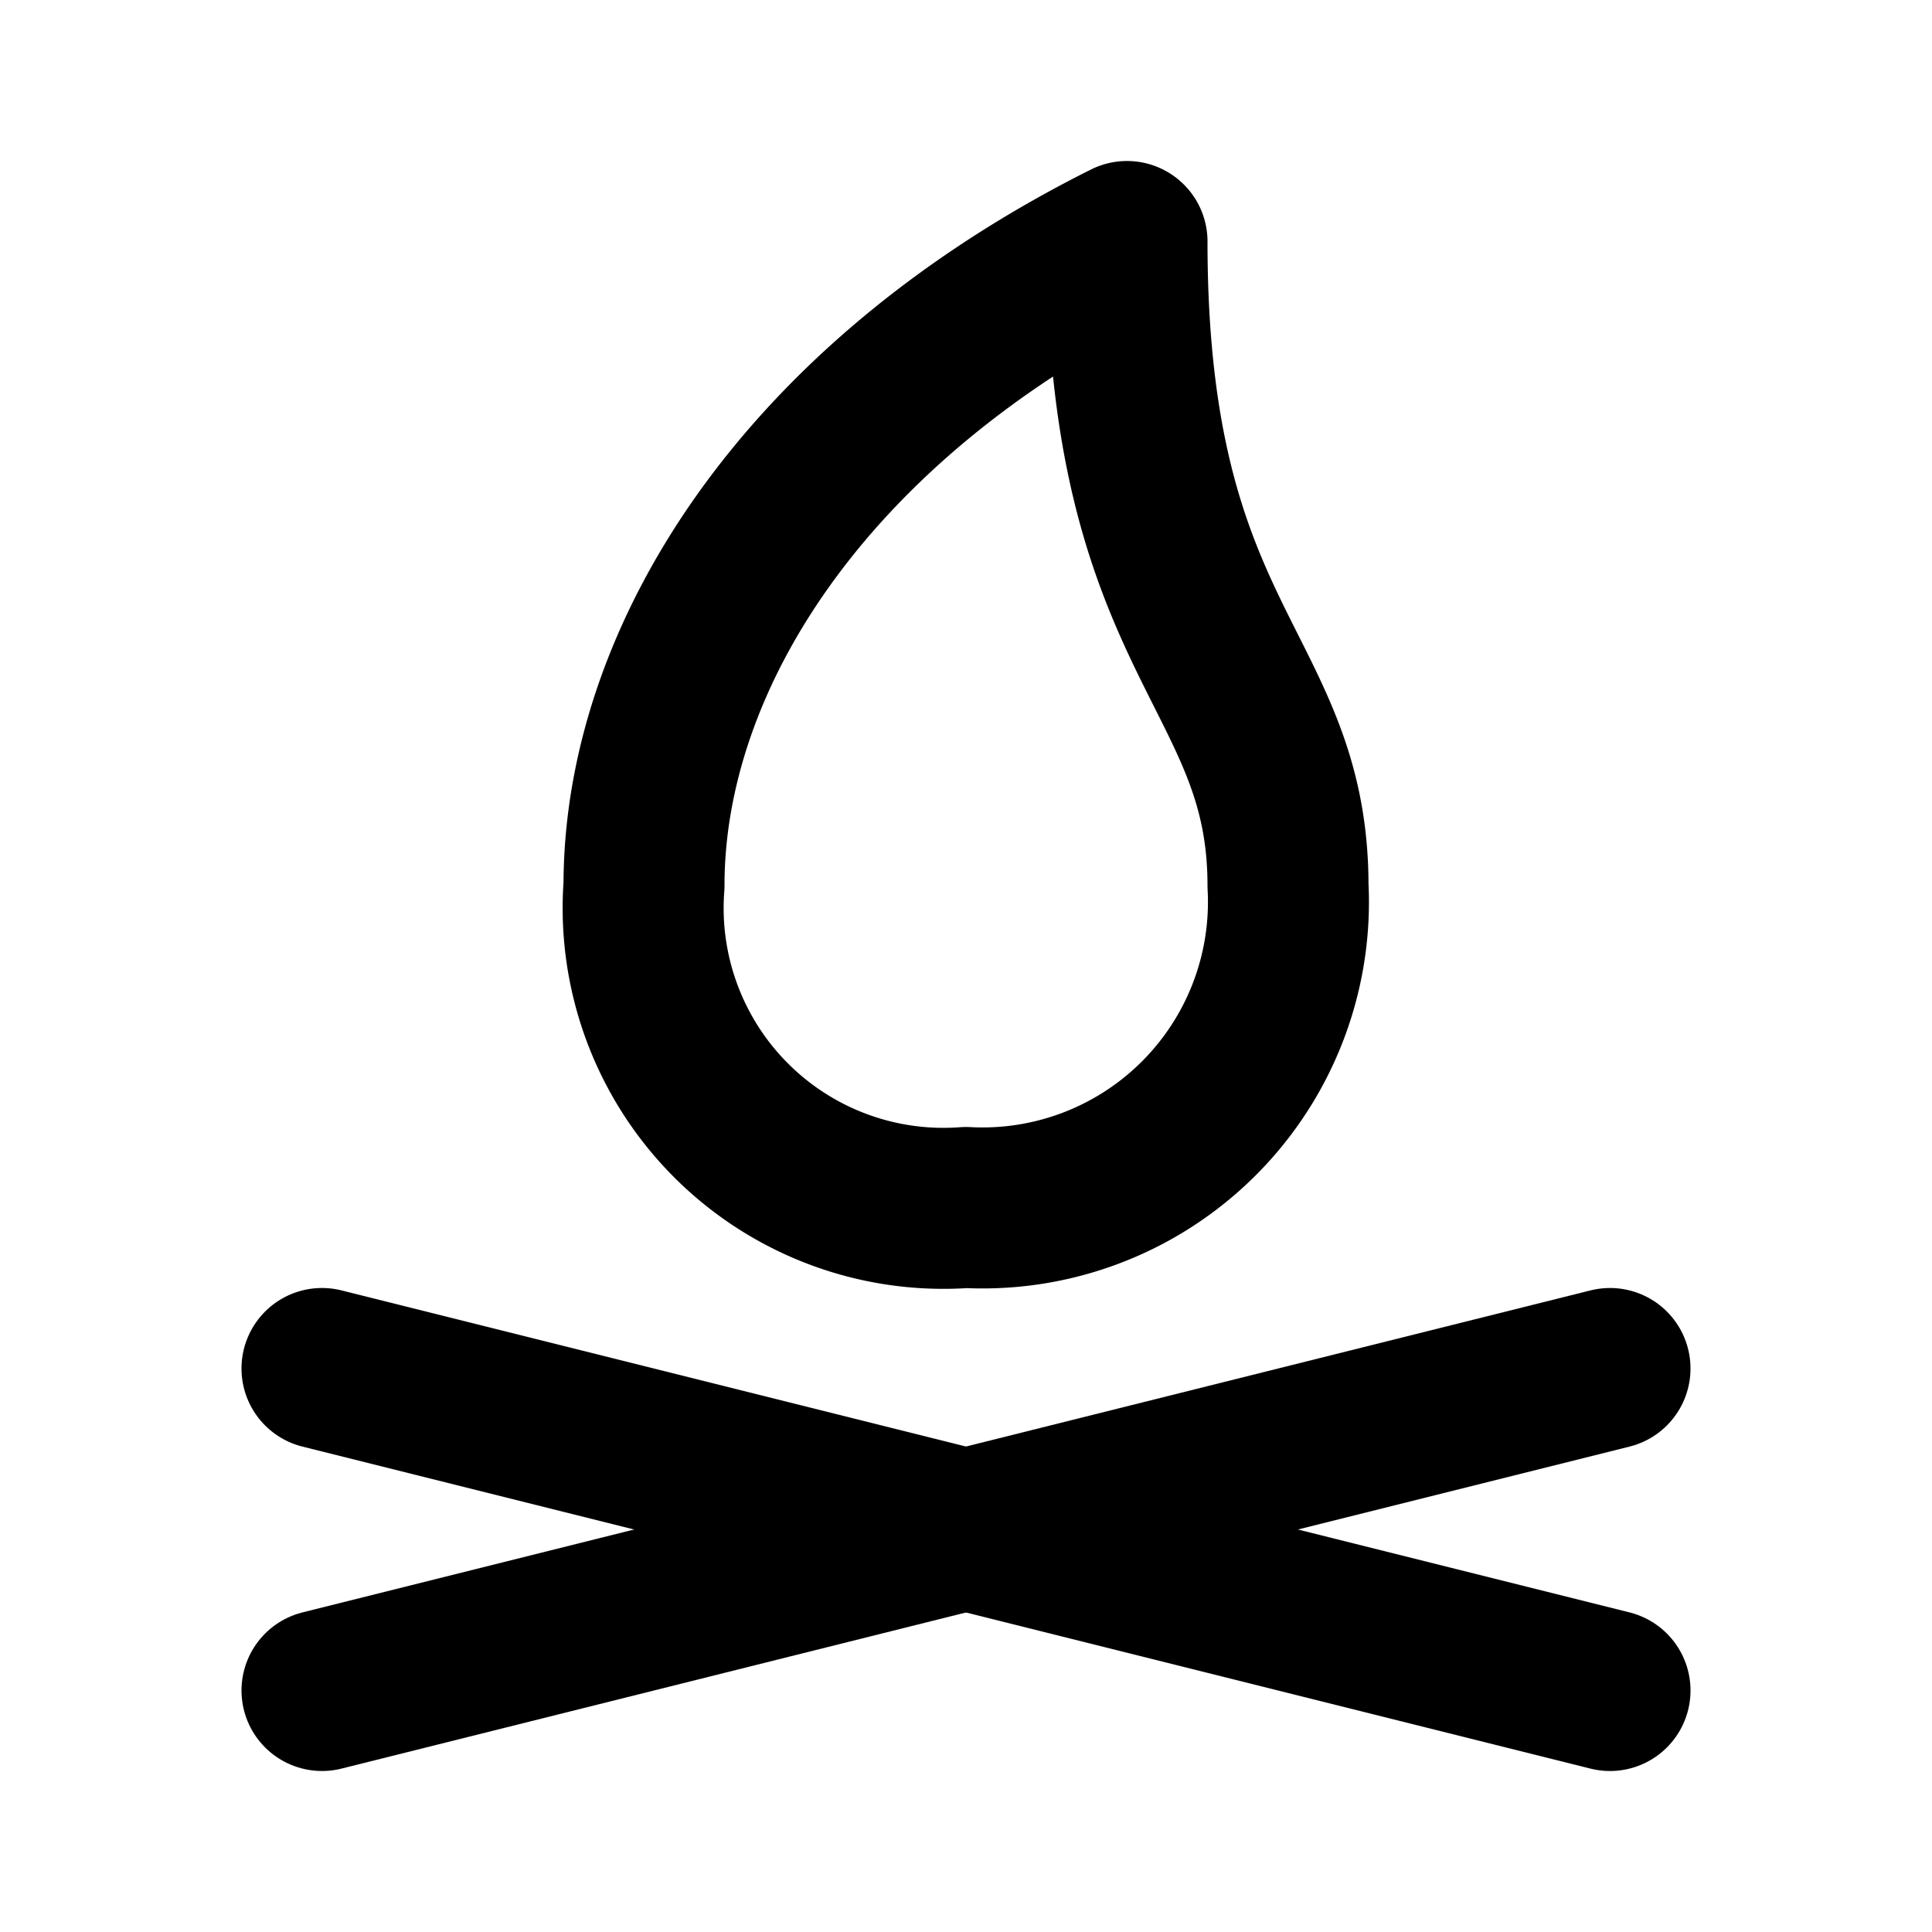
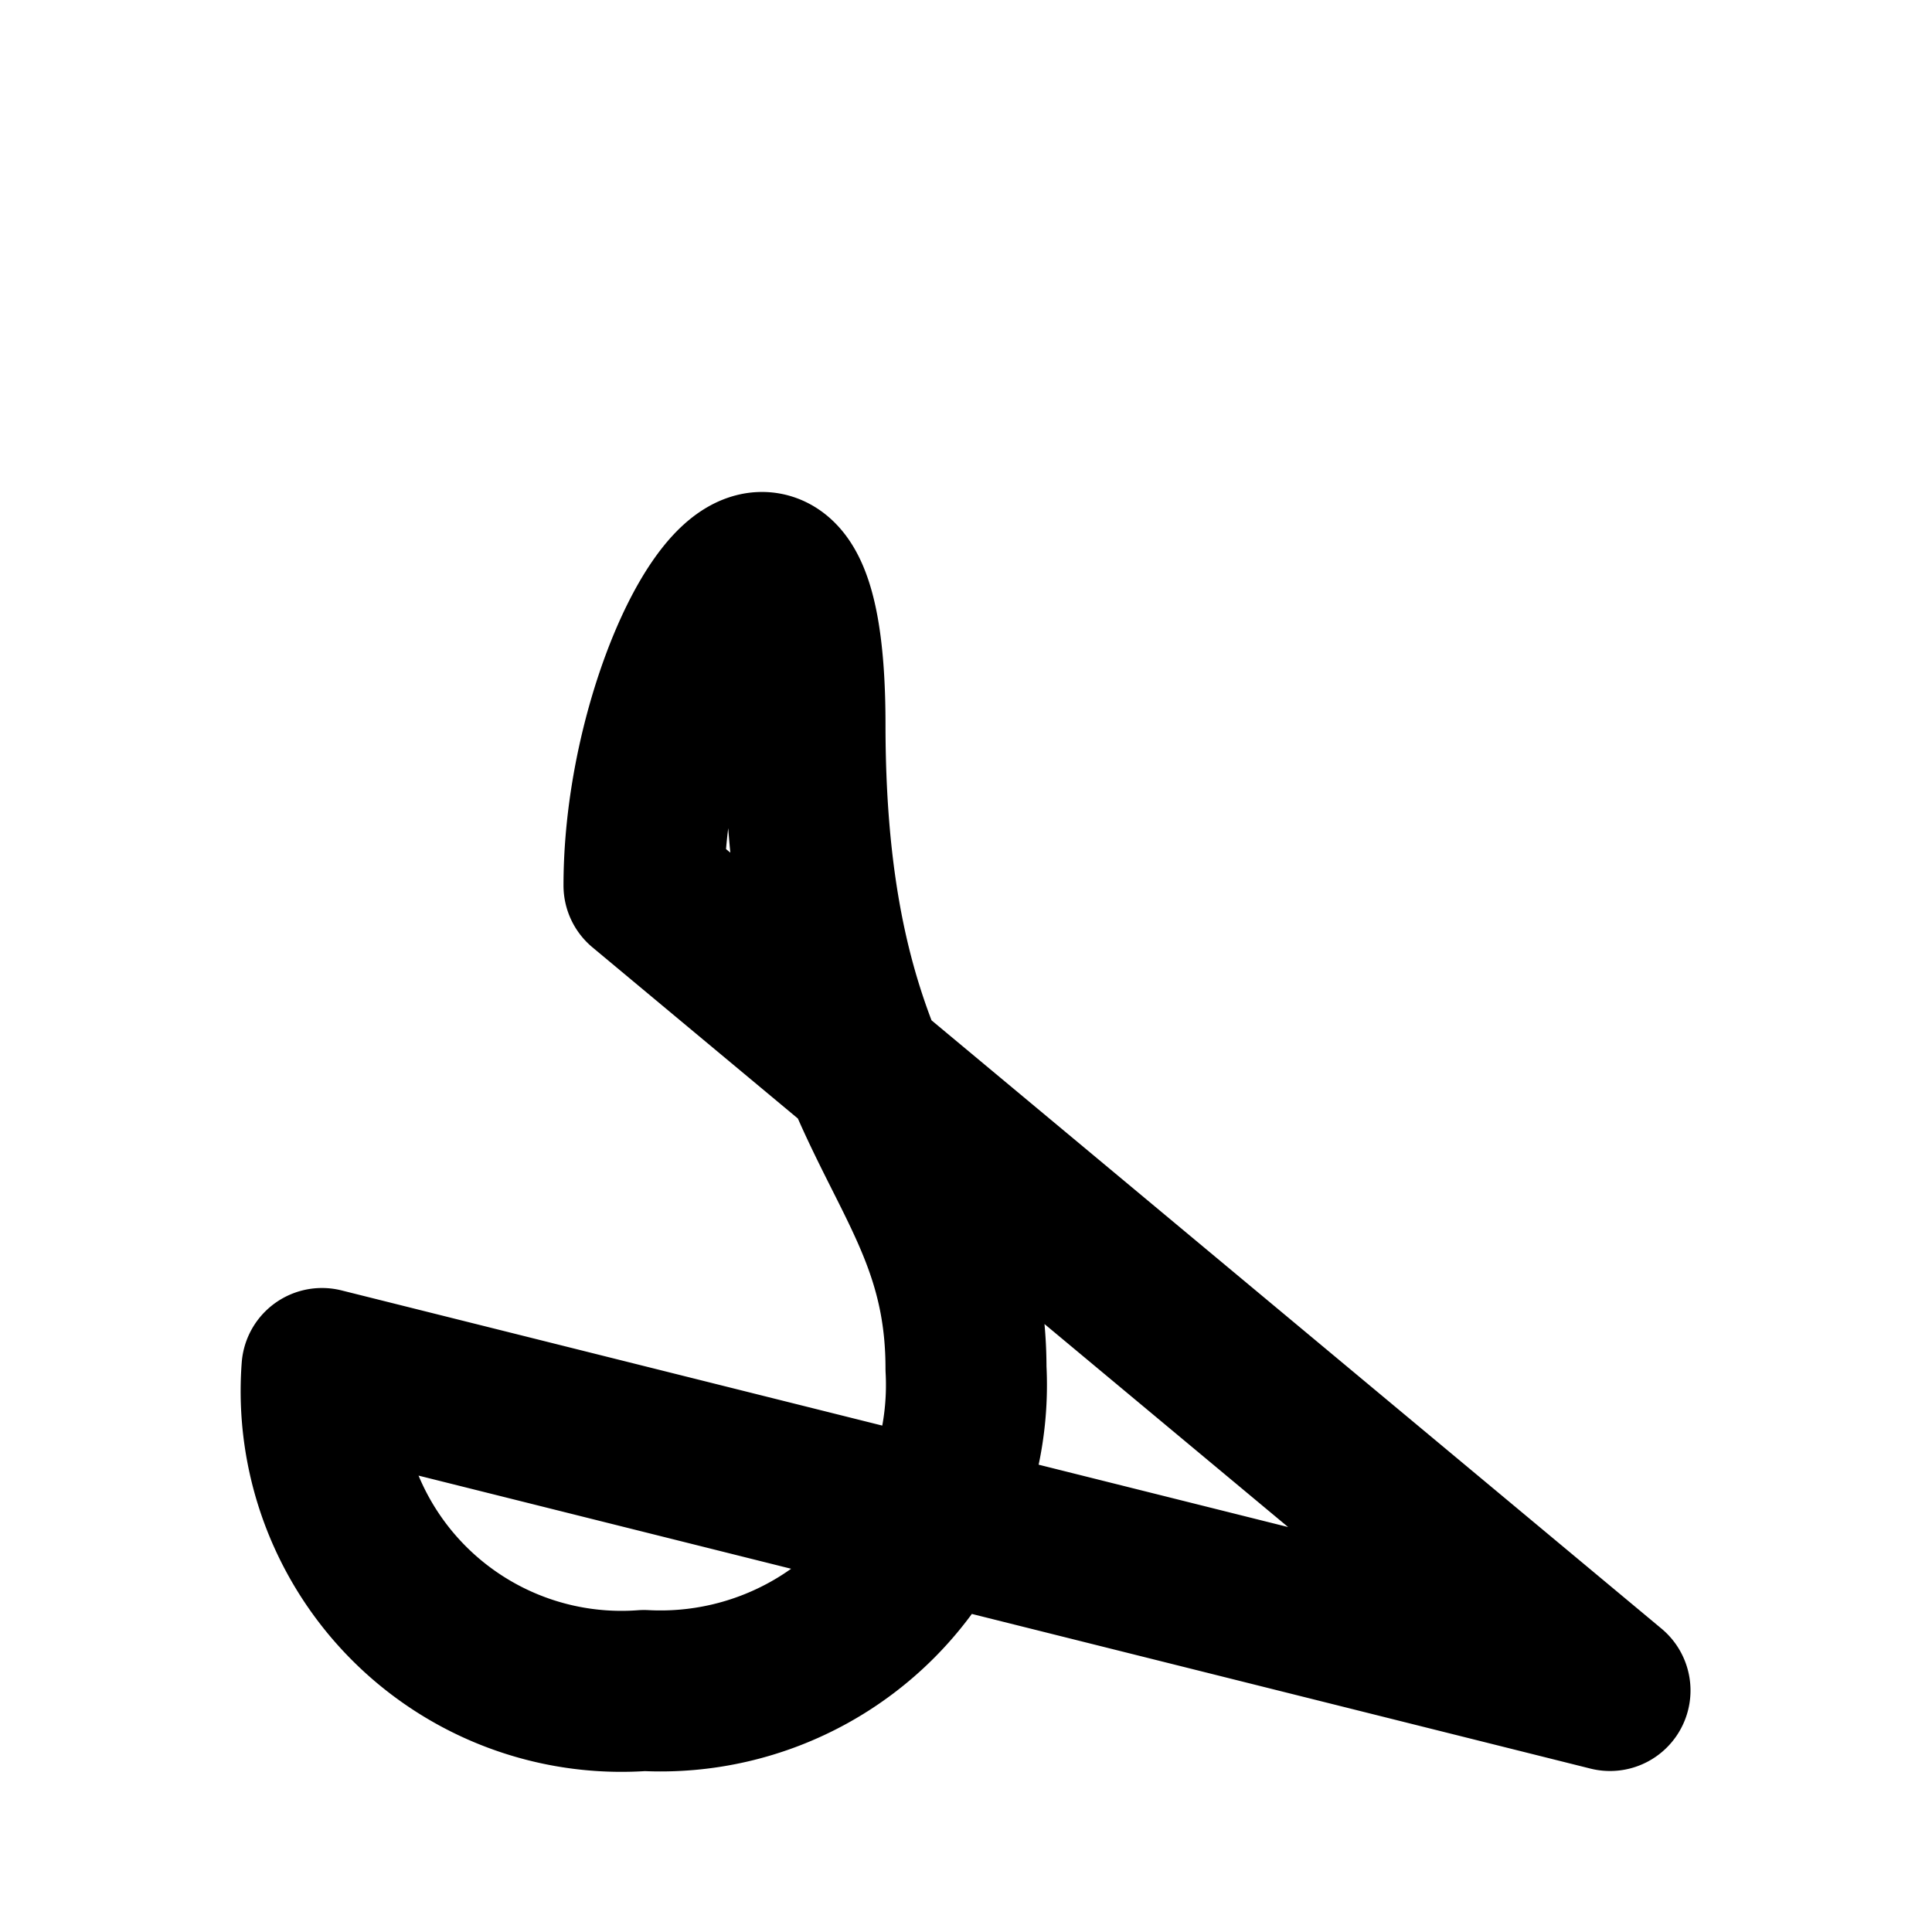
<svg xmlns="http://www.w3.org/2000/svg" width="800px" height="800px" viewBox="0 0 24 24" id="Line">
-   <line id="primary" x1="4" y1="21" x2="20" y2="17" style="fill:none;stroke:#000000;stroke-linecap:round;stroke-linejoin:round;stroke-width:2px" />
-   <path id="primary-2" data-name="primary" d="M20,21,4,17m4-6a3.73,3.73,0,0,0,4,4,3.8,3.8,0,0,0,4-4c0-2.69-2-3-2-8C10,5,8,8.17,8,11Z" style="fill:none;stroke:#000000;stroke-linecap:round;stroke-linejoin:round;stroke-width:2px" />
+   <path id="primary-2" data-name="primary" d="M20,21,4,17a3.73,3.73,0,0,0,4,4,3.8,3.8,0,0,0,4-4c0-2.69-2-3-2-8C10,5,8,8.17,8,11Z" style="fill:none;stroke:#000000;stroke-linecap:round;stroke-linejoin:round;stroke-width:2px" />
</svg>